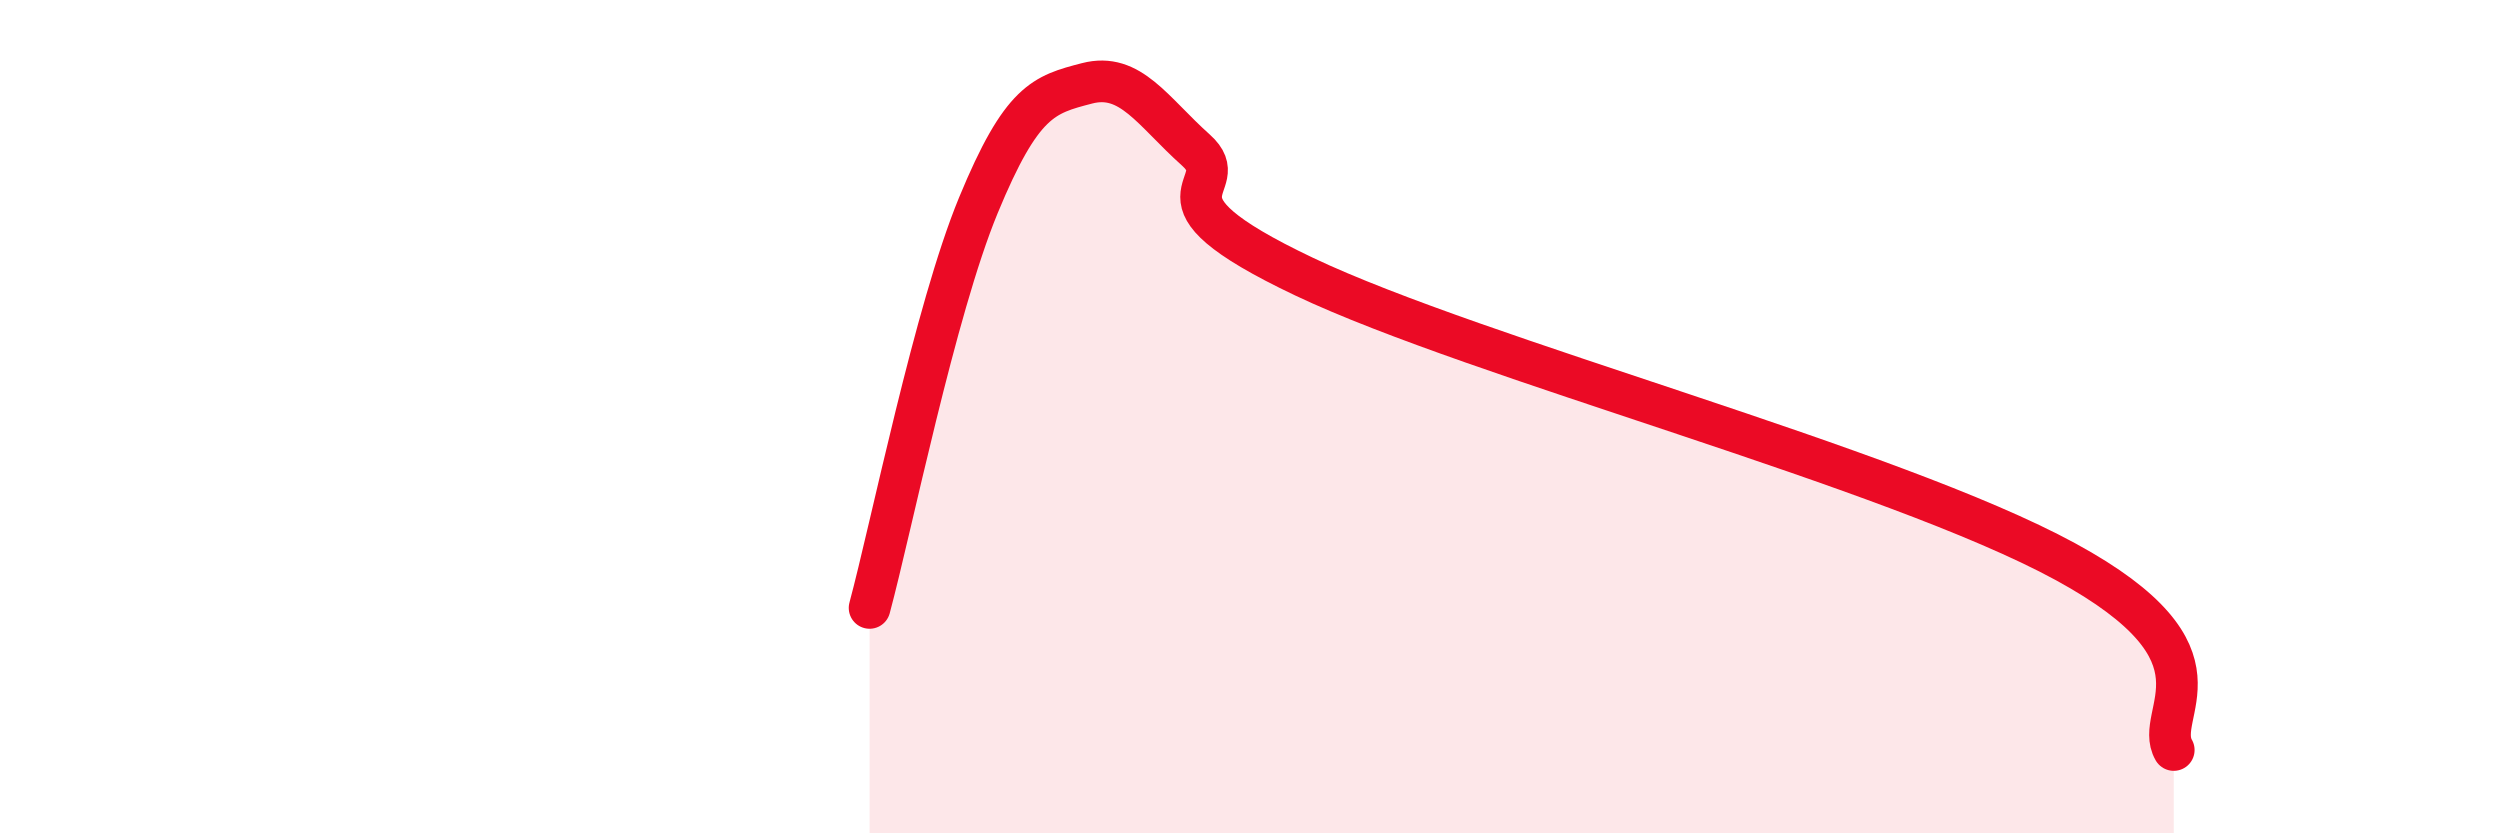
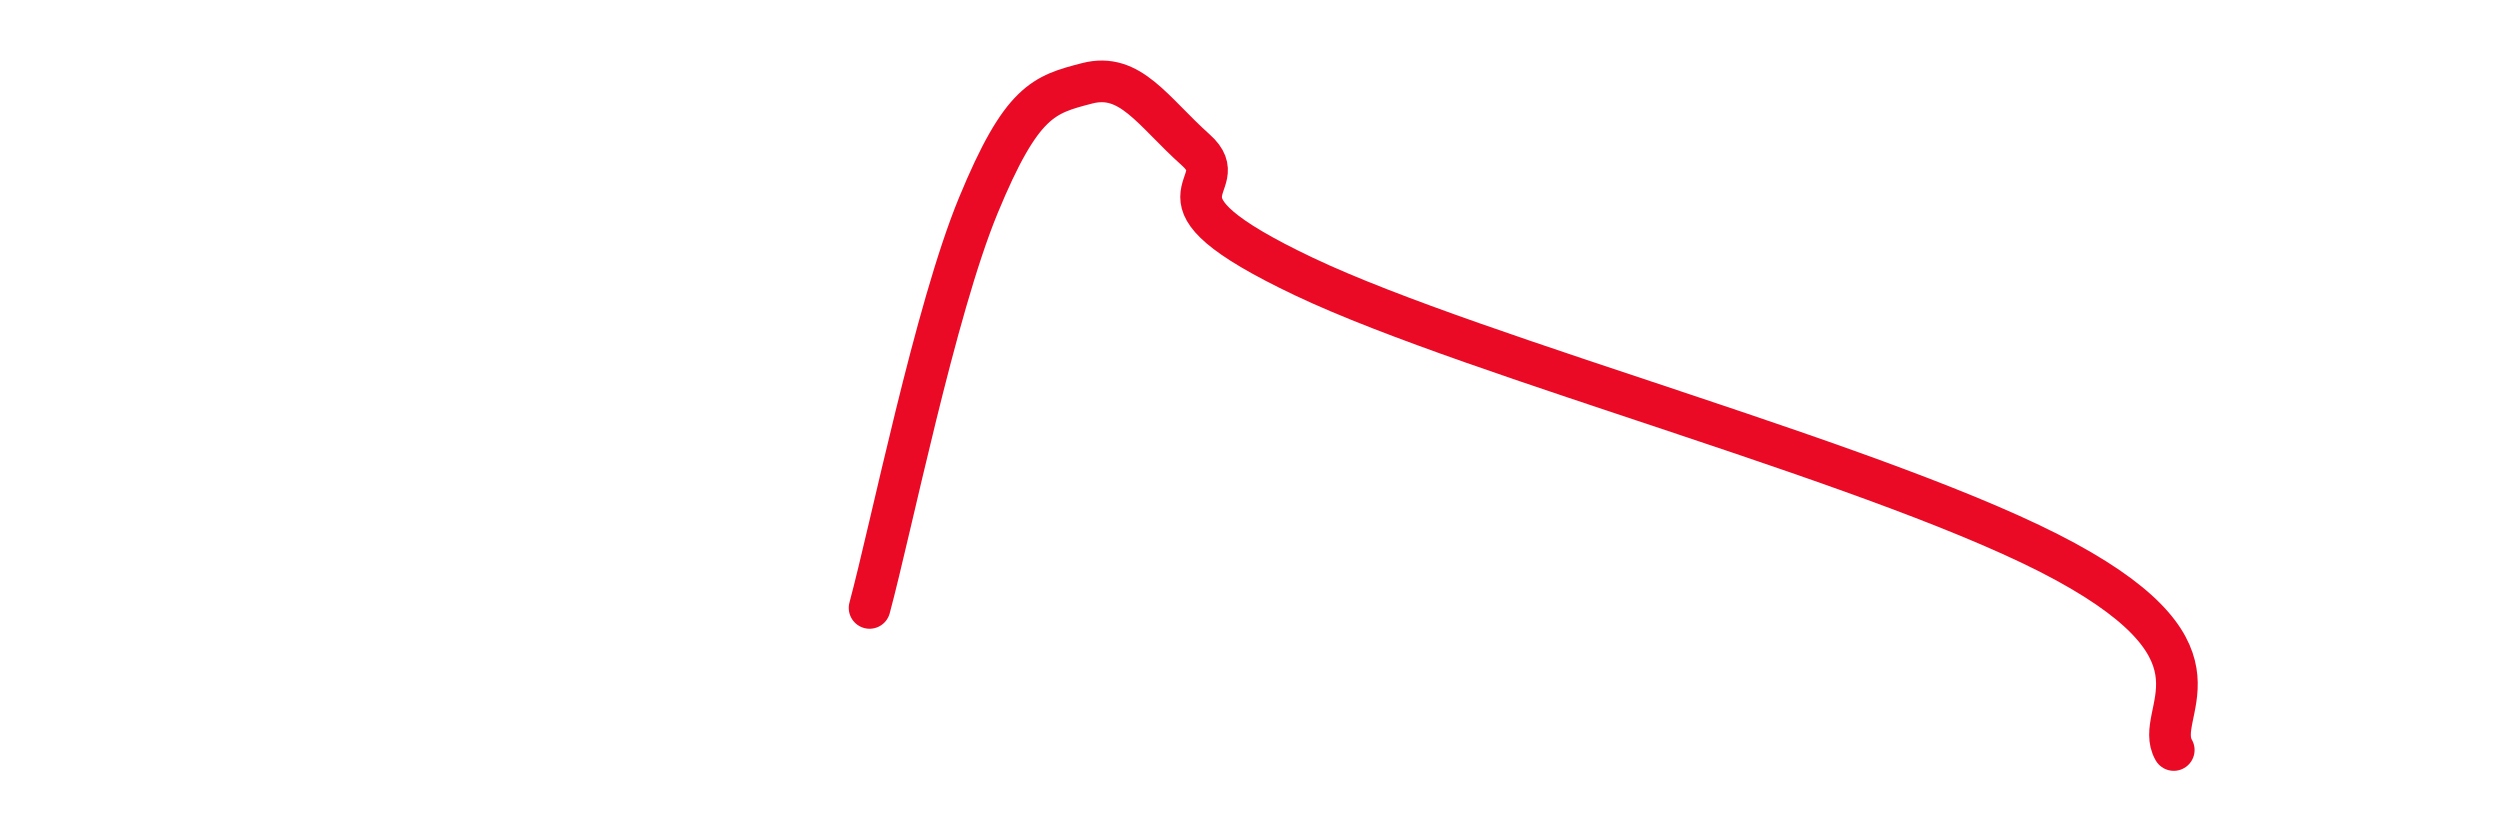
<svg xmlns="http://www.w3.org/2000/svg" width="60" height="20" viewBox="0 0 60 20">
-   <path d="M 20.87,14.59 C 21.39,12.66 22.44,7.45 23.48,4.93 C 24.52,2.41 25.05,2.27 26.09,2 C 27.13,1.73 27.66,2.67 28.7,3.6 C 29.74,4.53 27.13,4.66 31.3,6.64 C 35.47,8.62 45.4,11.21 49.57,13.48 C 53.74,15.75 51.65,17.1 52.17,18L52.17 20L20.87 20Z" fill="#EB0A25" opacity="0.1" stroke-linecap="round" stroke-linejoin="round" />
  <path d="M 20.87,14.59 C 21.39,12.66 22.44,7.45 23.48,4.93 C 24.52,2.41 25.05,2.27 26.09,2 C 27.13,1.73 27.66,2.67 28.7,3.6 C 29.74,4.53 27.13,4.66 31.3,6.64 C 35.47,8.62 45.4,11.21 49.57,13.48 C 53.74,15.75 51.65,17.1 52.17,18" stroke="#EB0A25" stroke-width="1" fill="none" stroke-linecap="round" stroke-linejoin="round" />
</svg>